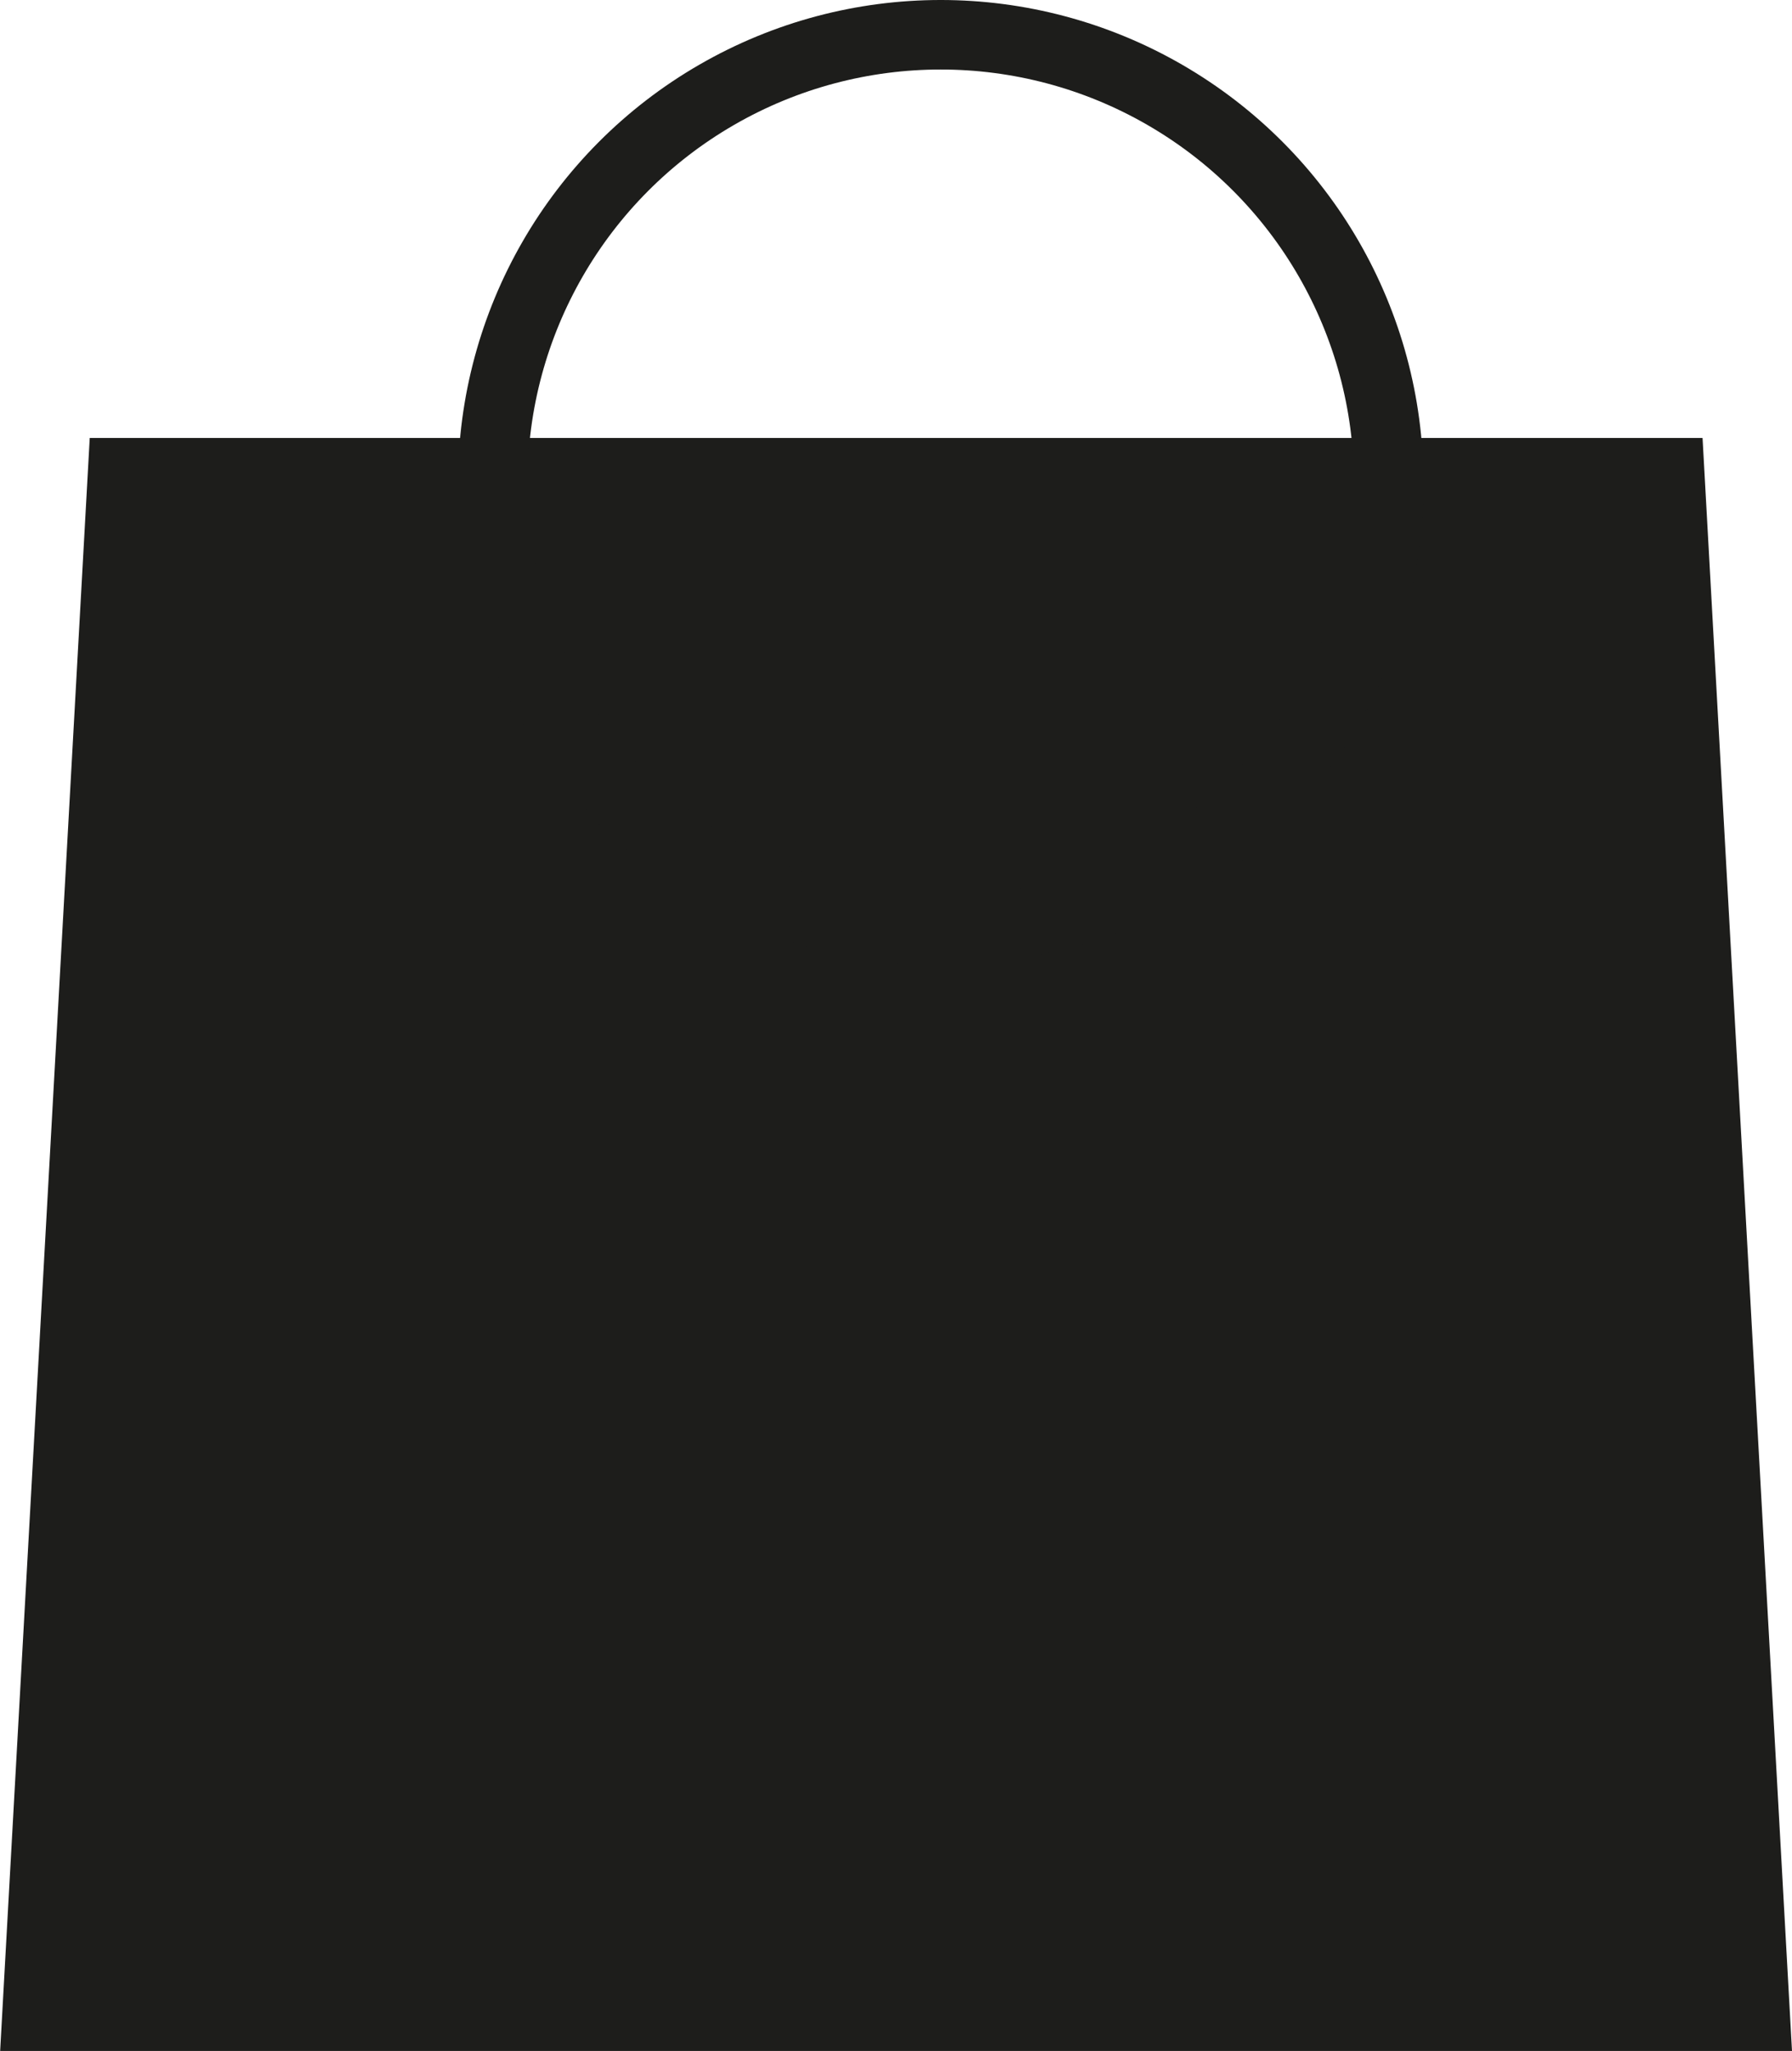
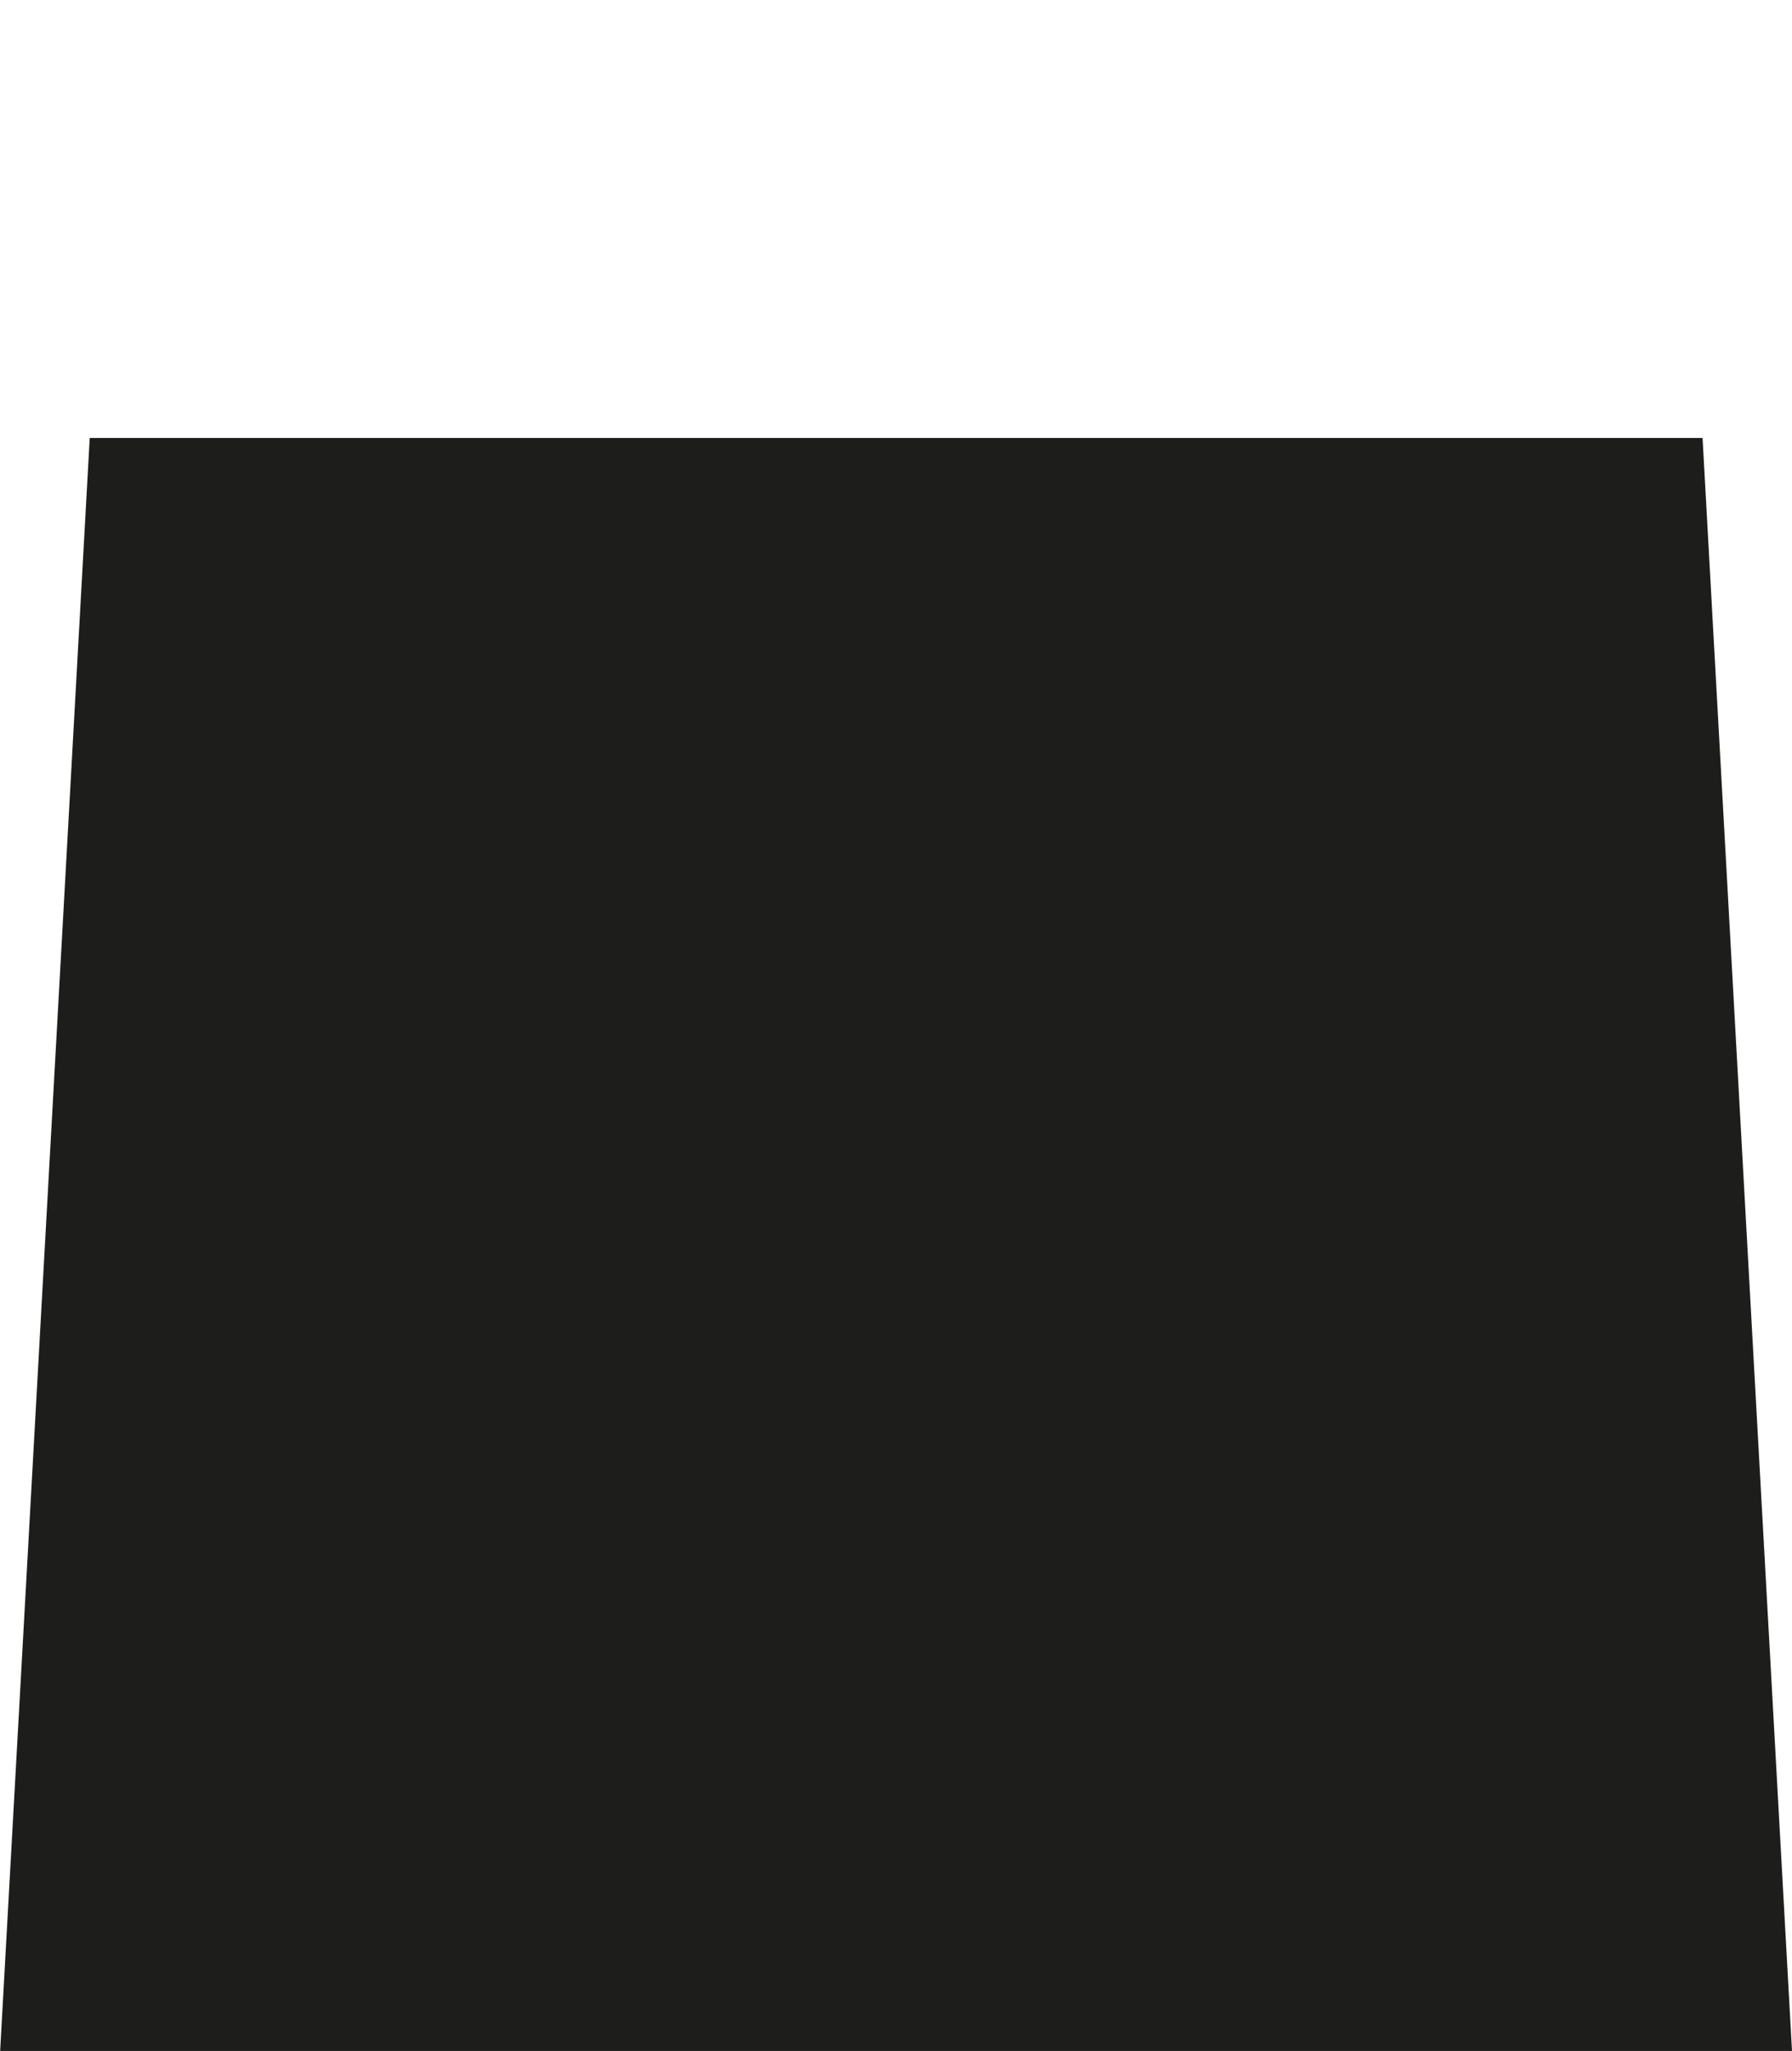
<svg xmlns="http://www.w3.org/2000/svg" width="24.802" height="28.383" viewBox="0 0 24.802 28.383">
  <defs>
    <style>.a{fill:#1d1d1b;}.b{fill:none;stroke:#1d1d1b;stroke-miterlimit:10;stroke-width:0.962px;}</style>
  </defs>
  <g transform="translate(0 0.481)">
    <path class="a" d="M1210.55,61.227h-24.8l1.24-22.322h22.322Z" transform="translate(-1185.748 -33.325)" />
-     <circle class="b" cx="6.2" cy="6.2" r="6.2" transform="translate(6.82 0)" />
  </g>
</svg>